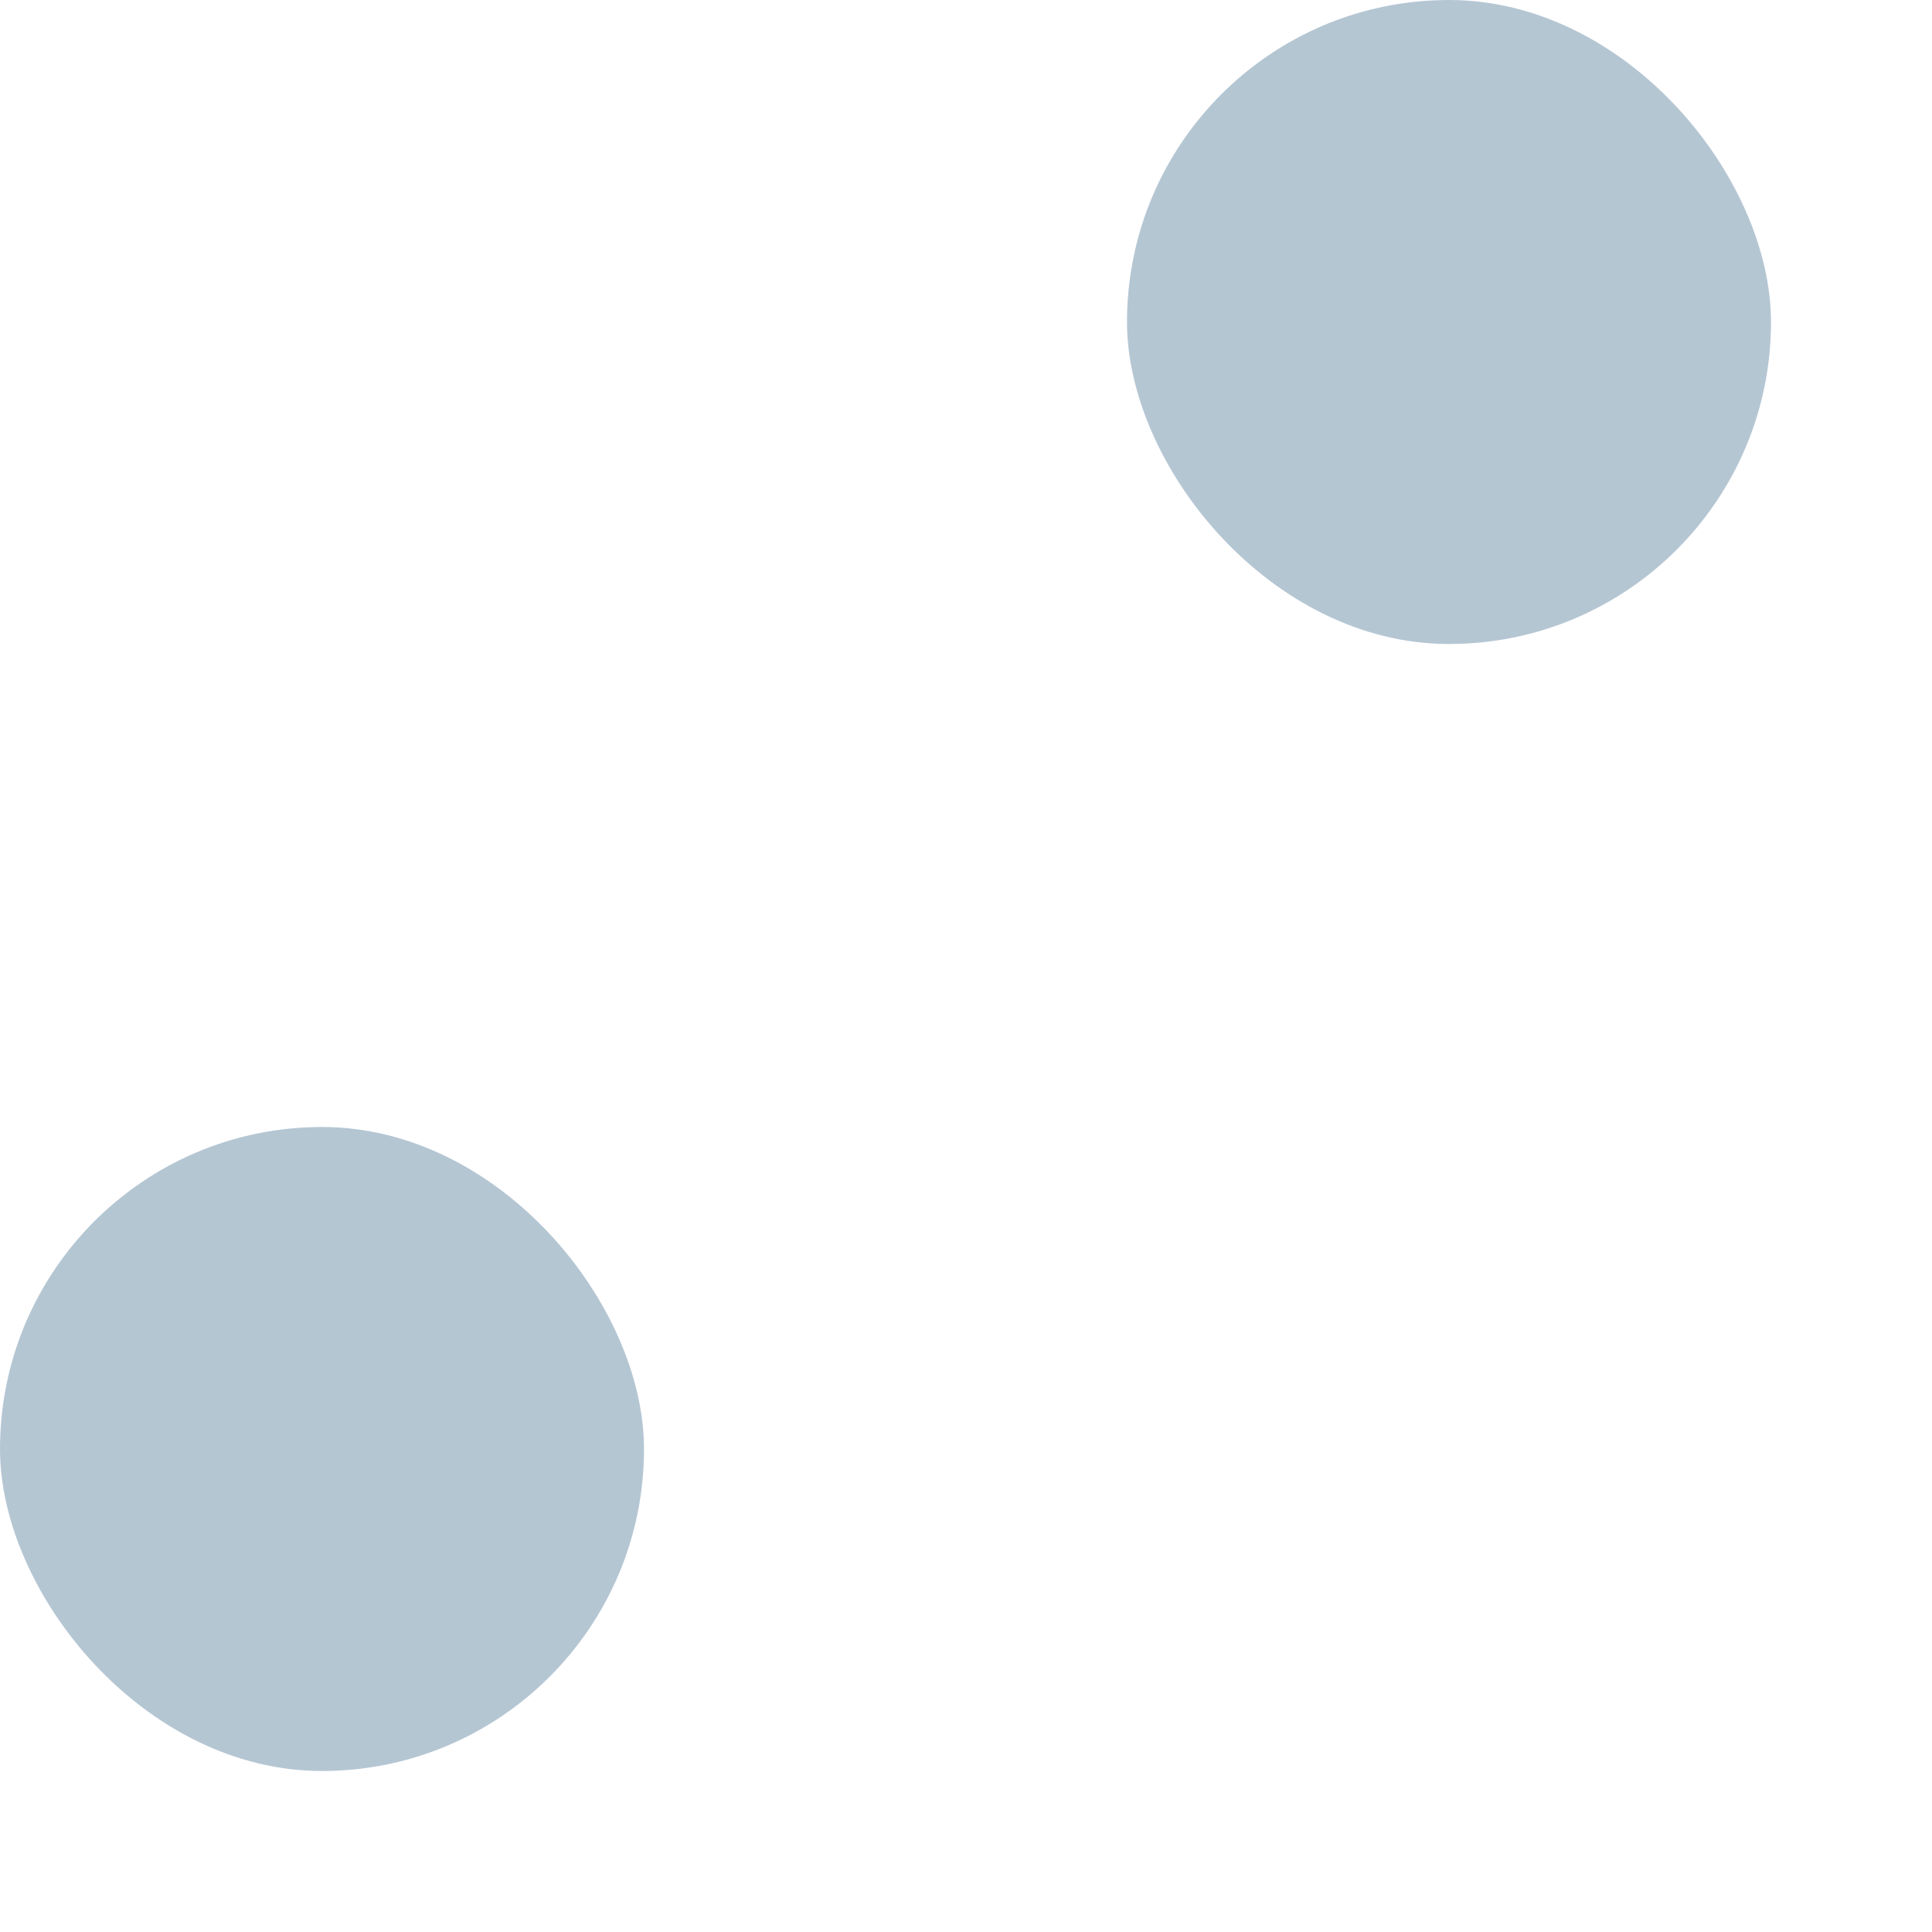
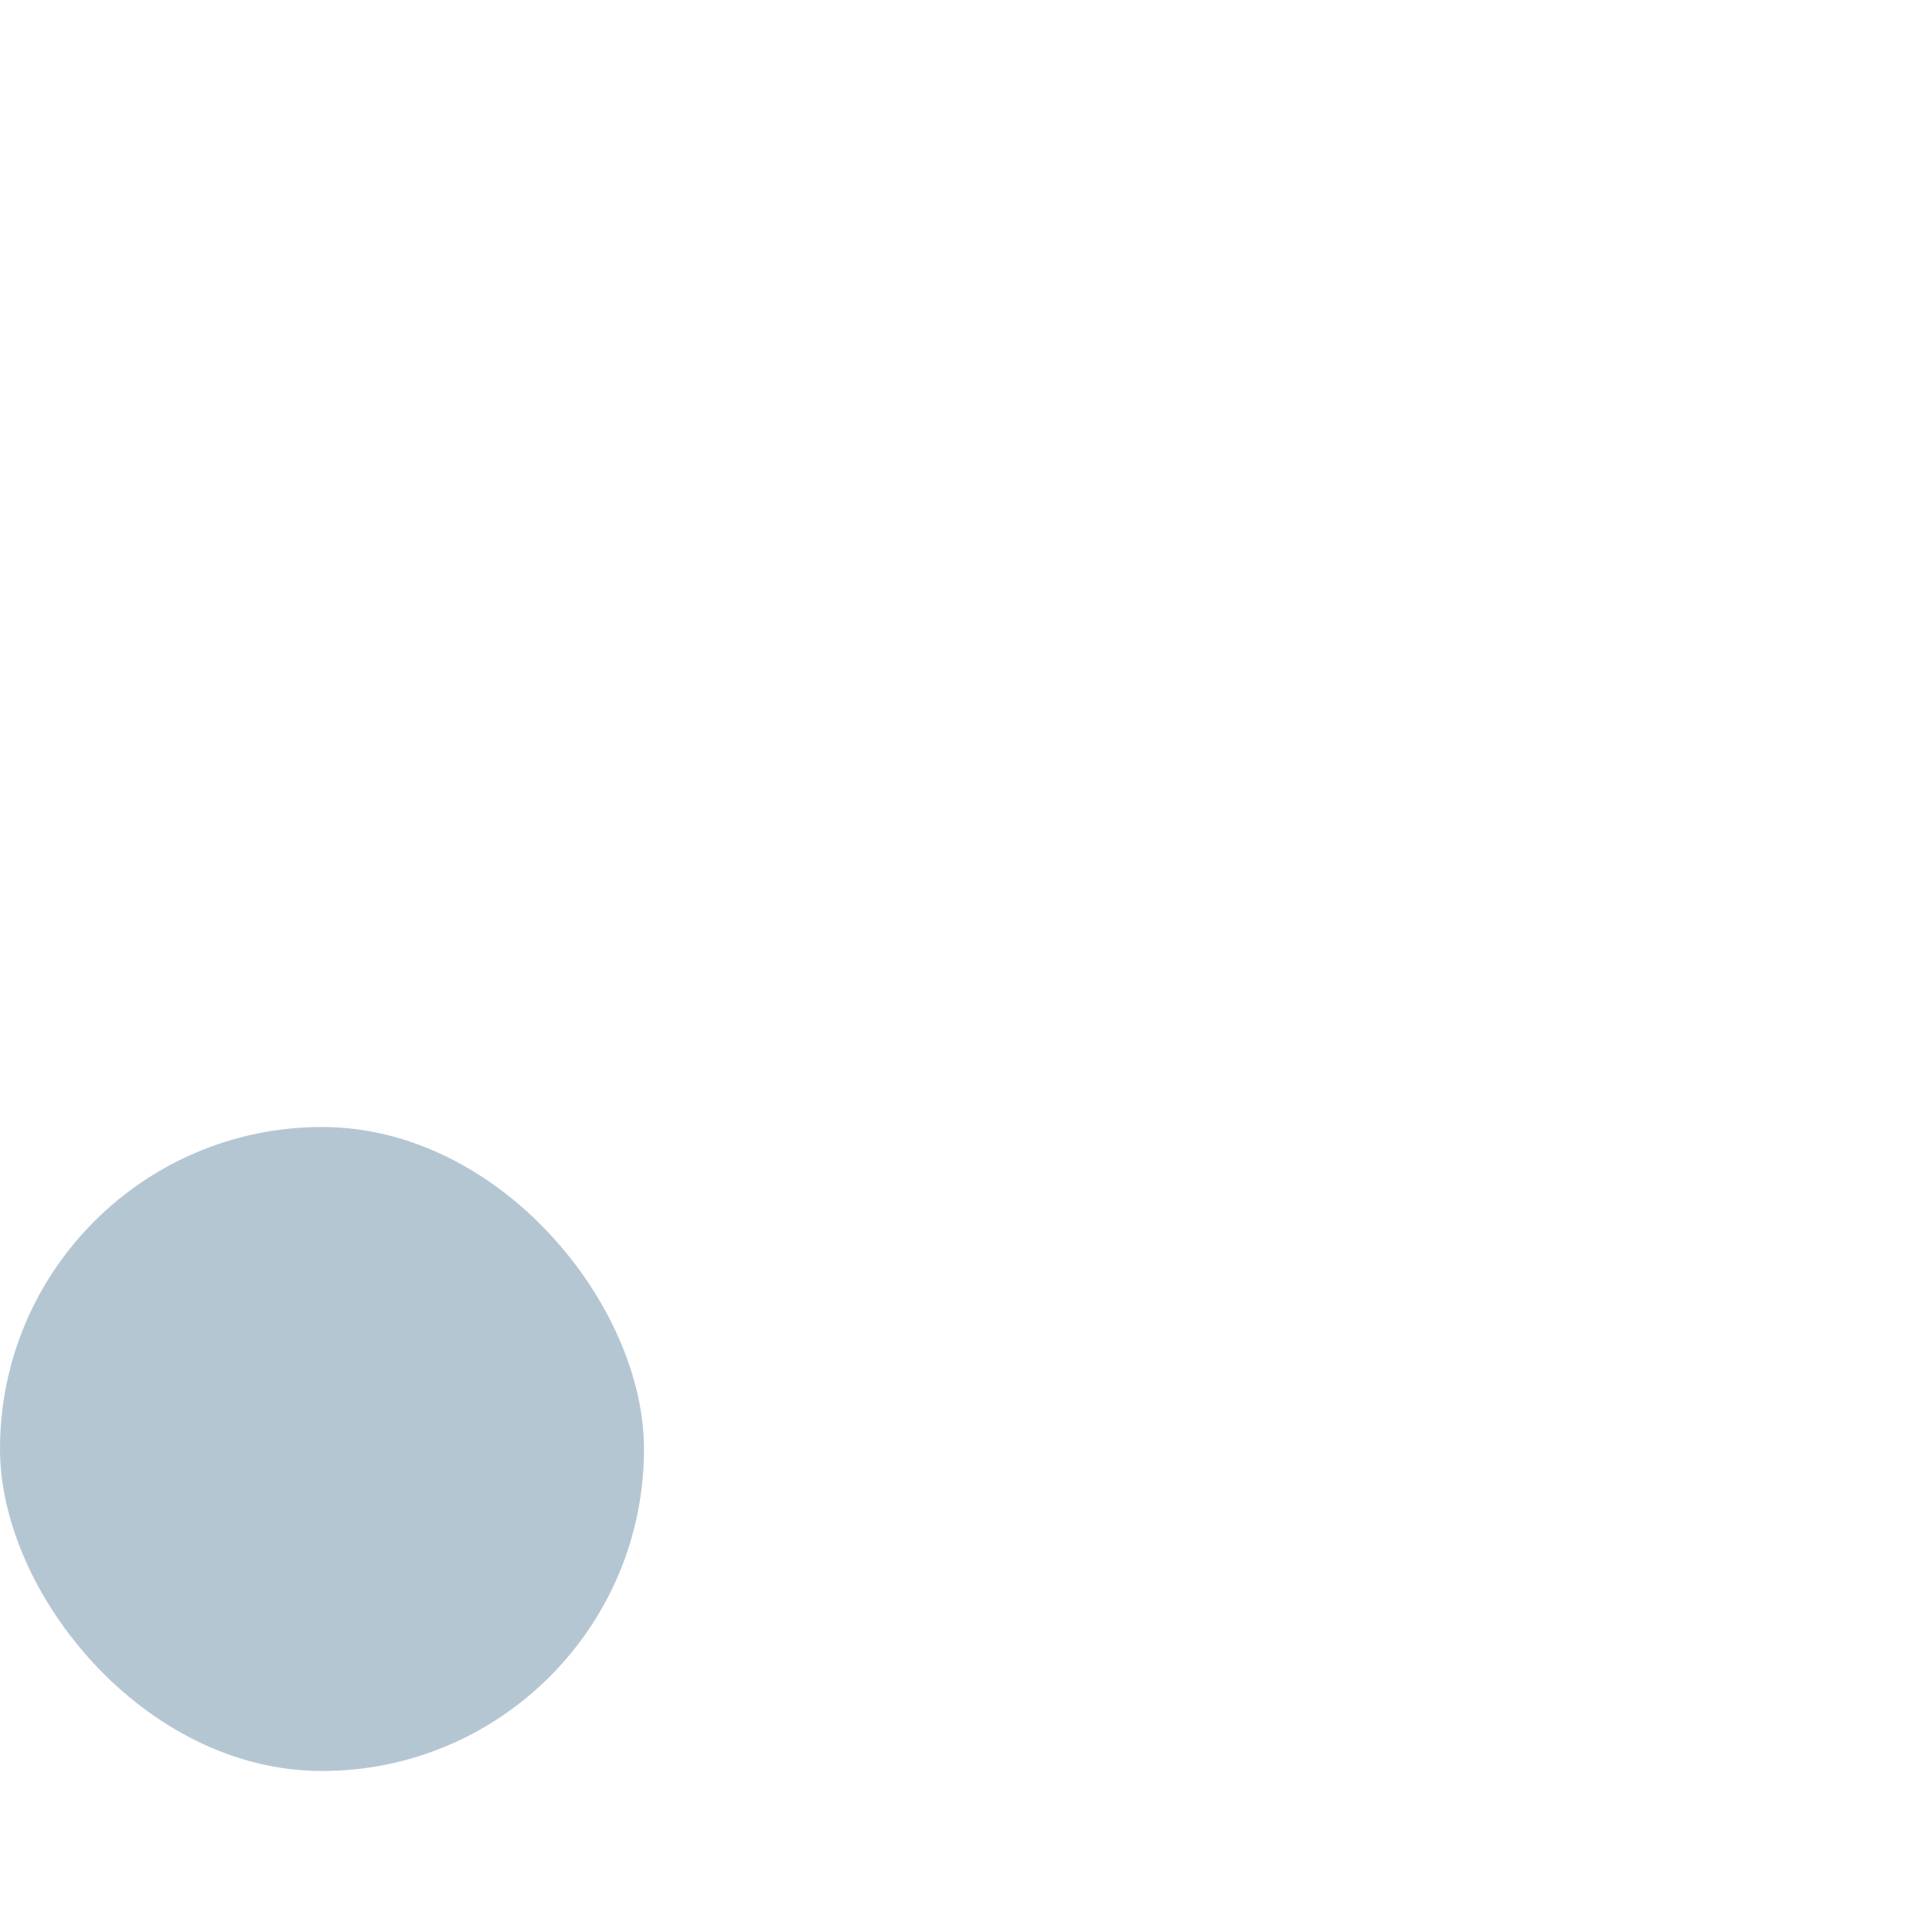
<svg xmlns="http://www.w3.org/2000/svg" width="9" height="9" viewBox="0 0 9 9" fill="none">
-   <rect x="5.25" width="3" height="3" rx="1.5" fill="#B5C6D3" />
  <rect y="5.25" width="3" height="3" rx="1.5" fill="#B5C6D3" />
</svg>